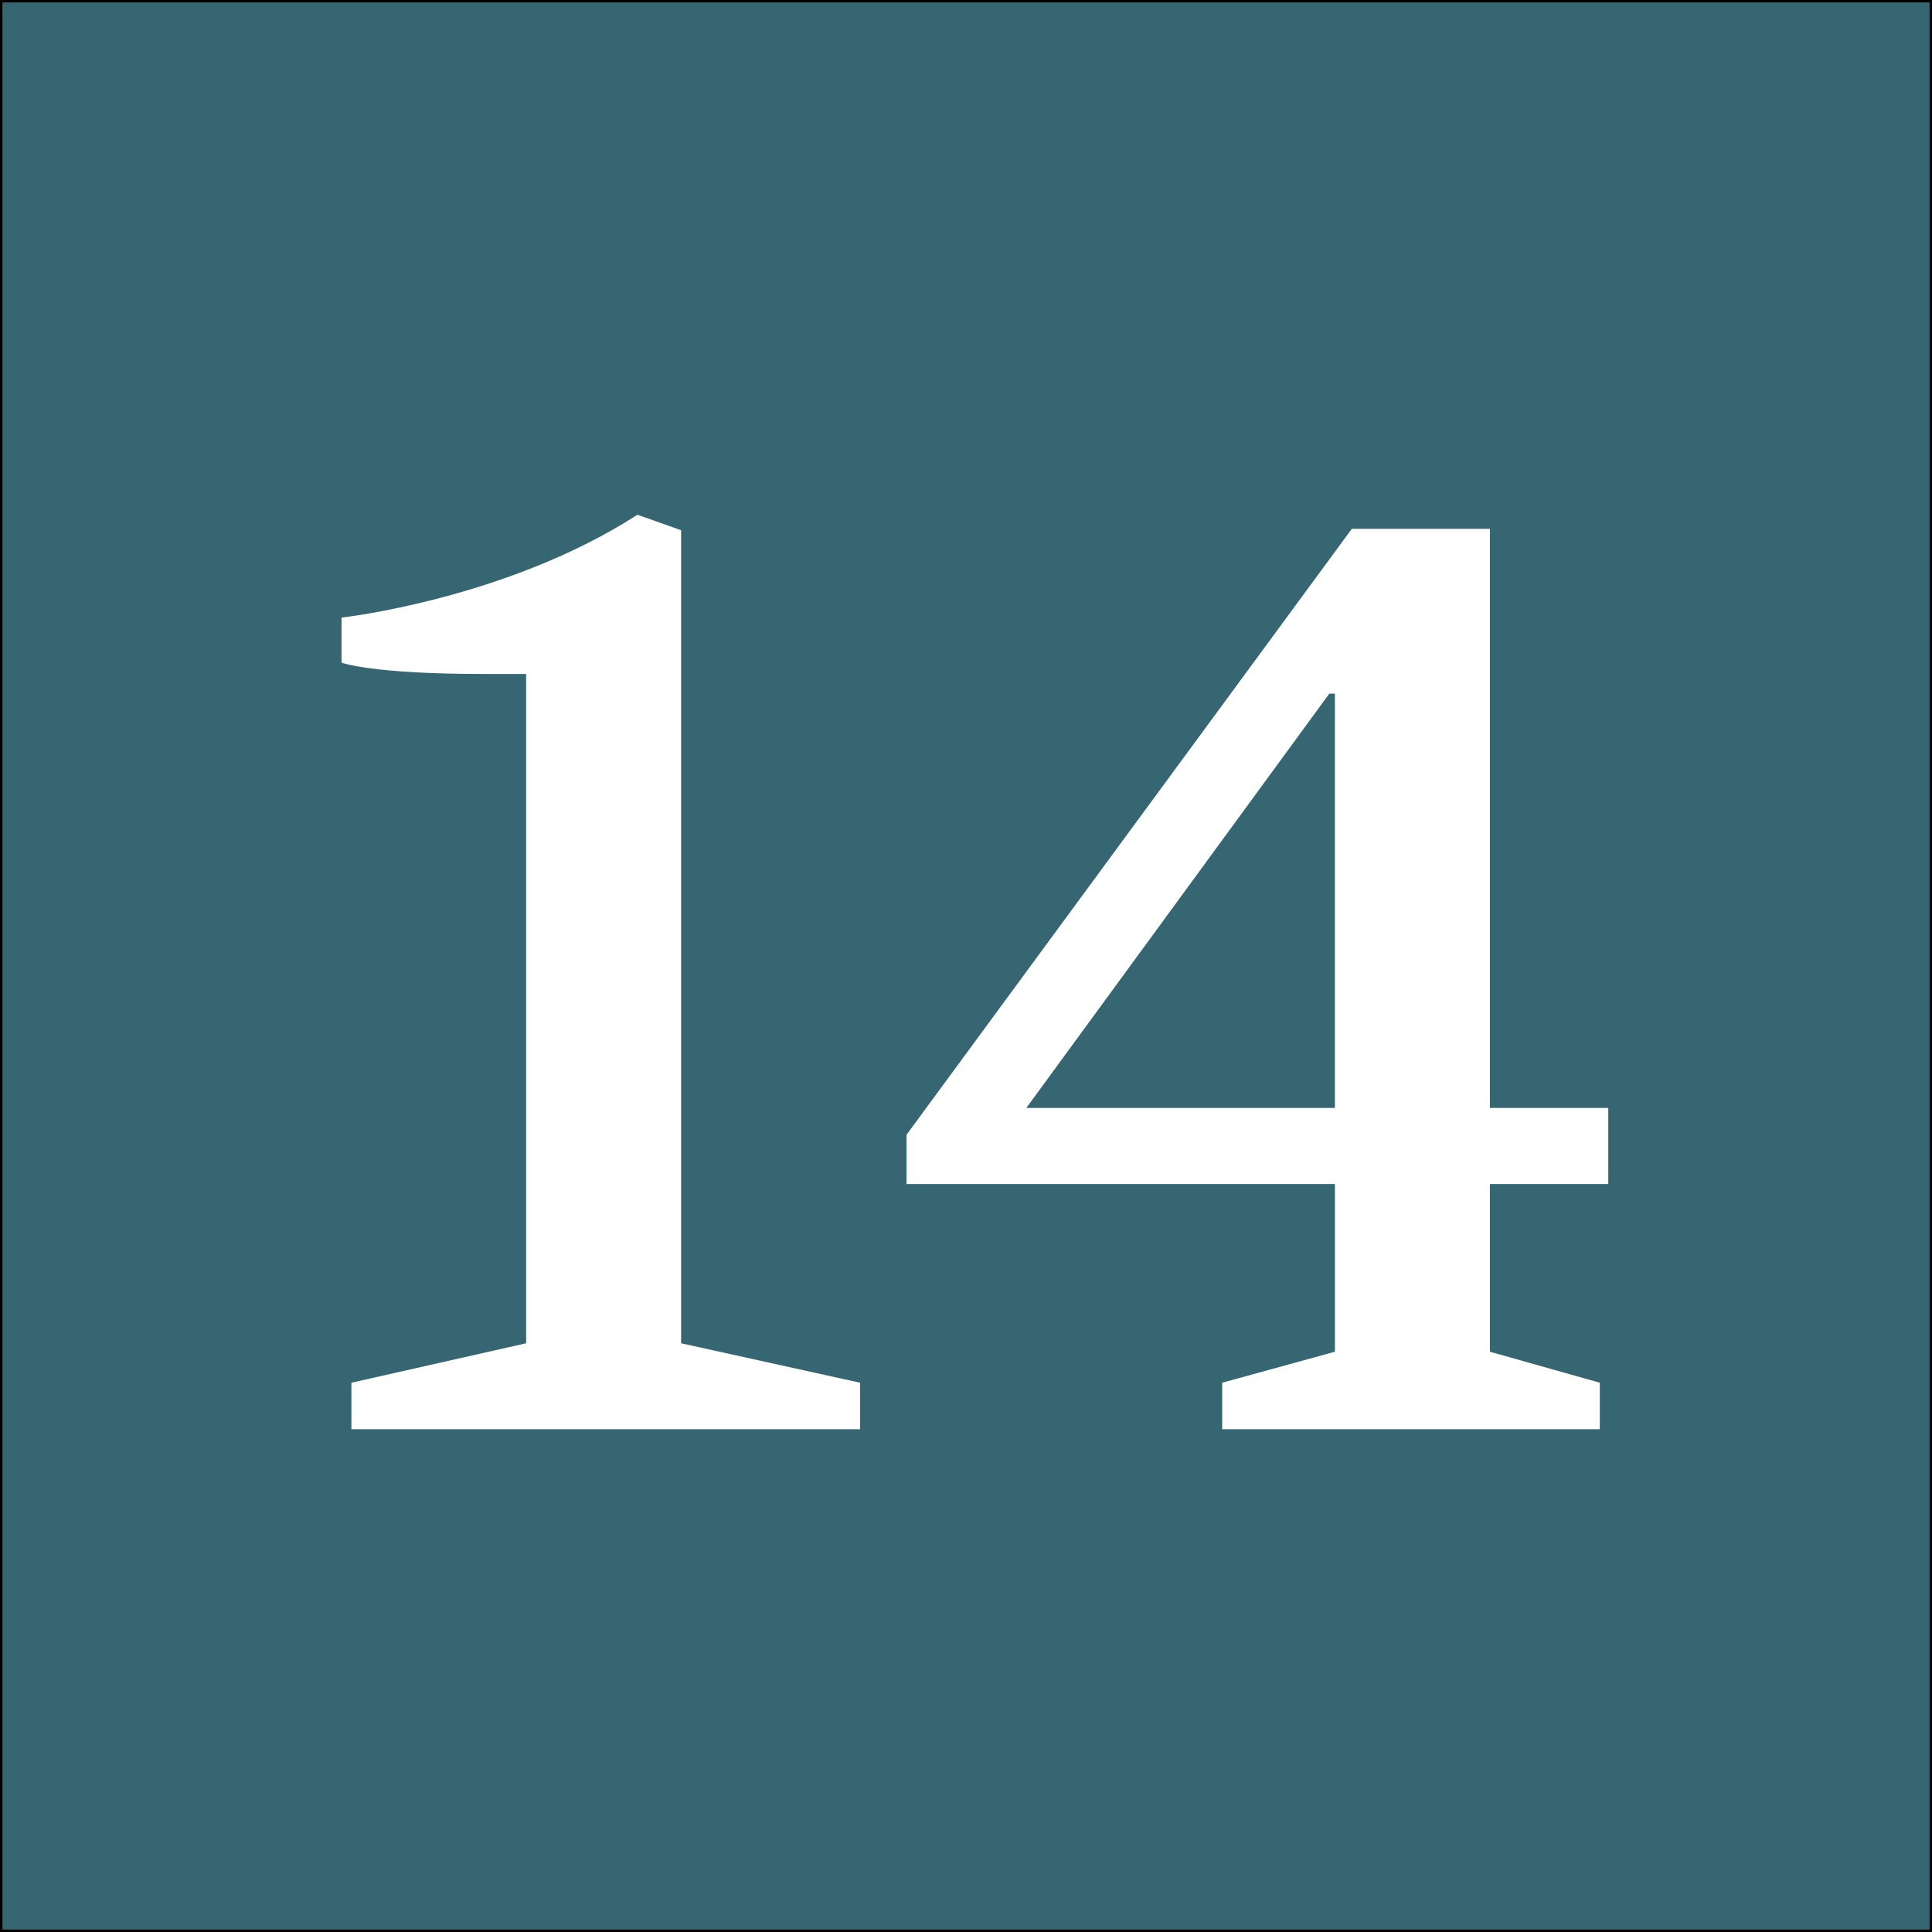
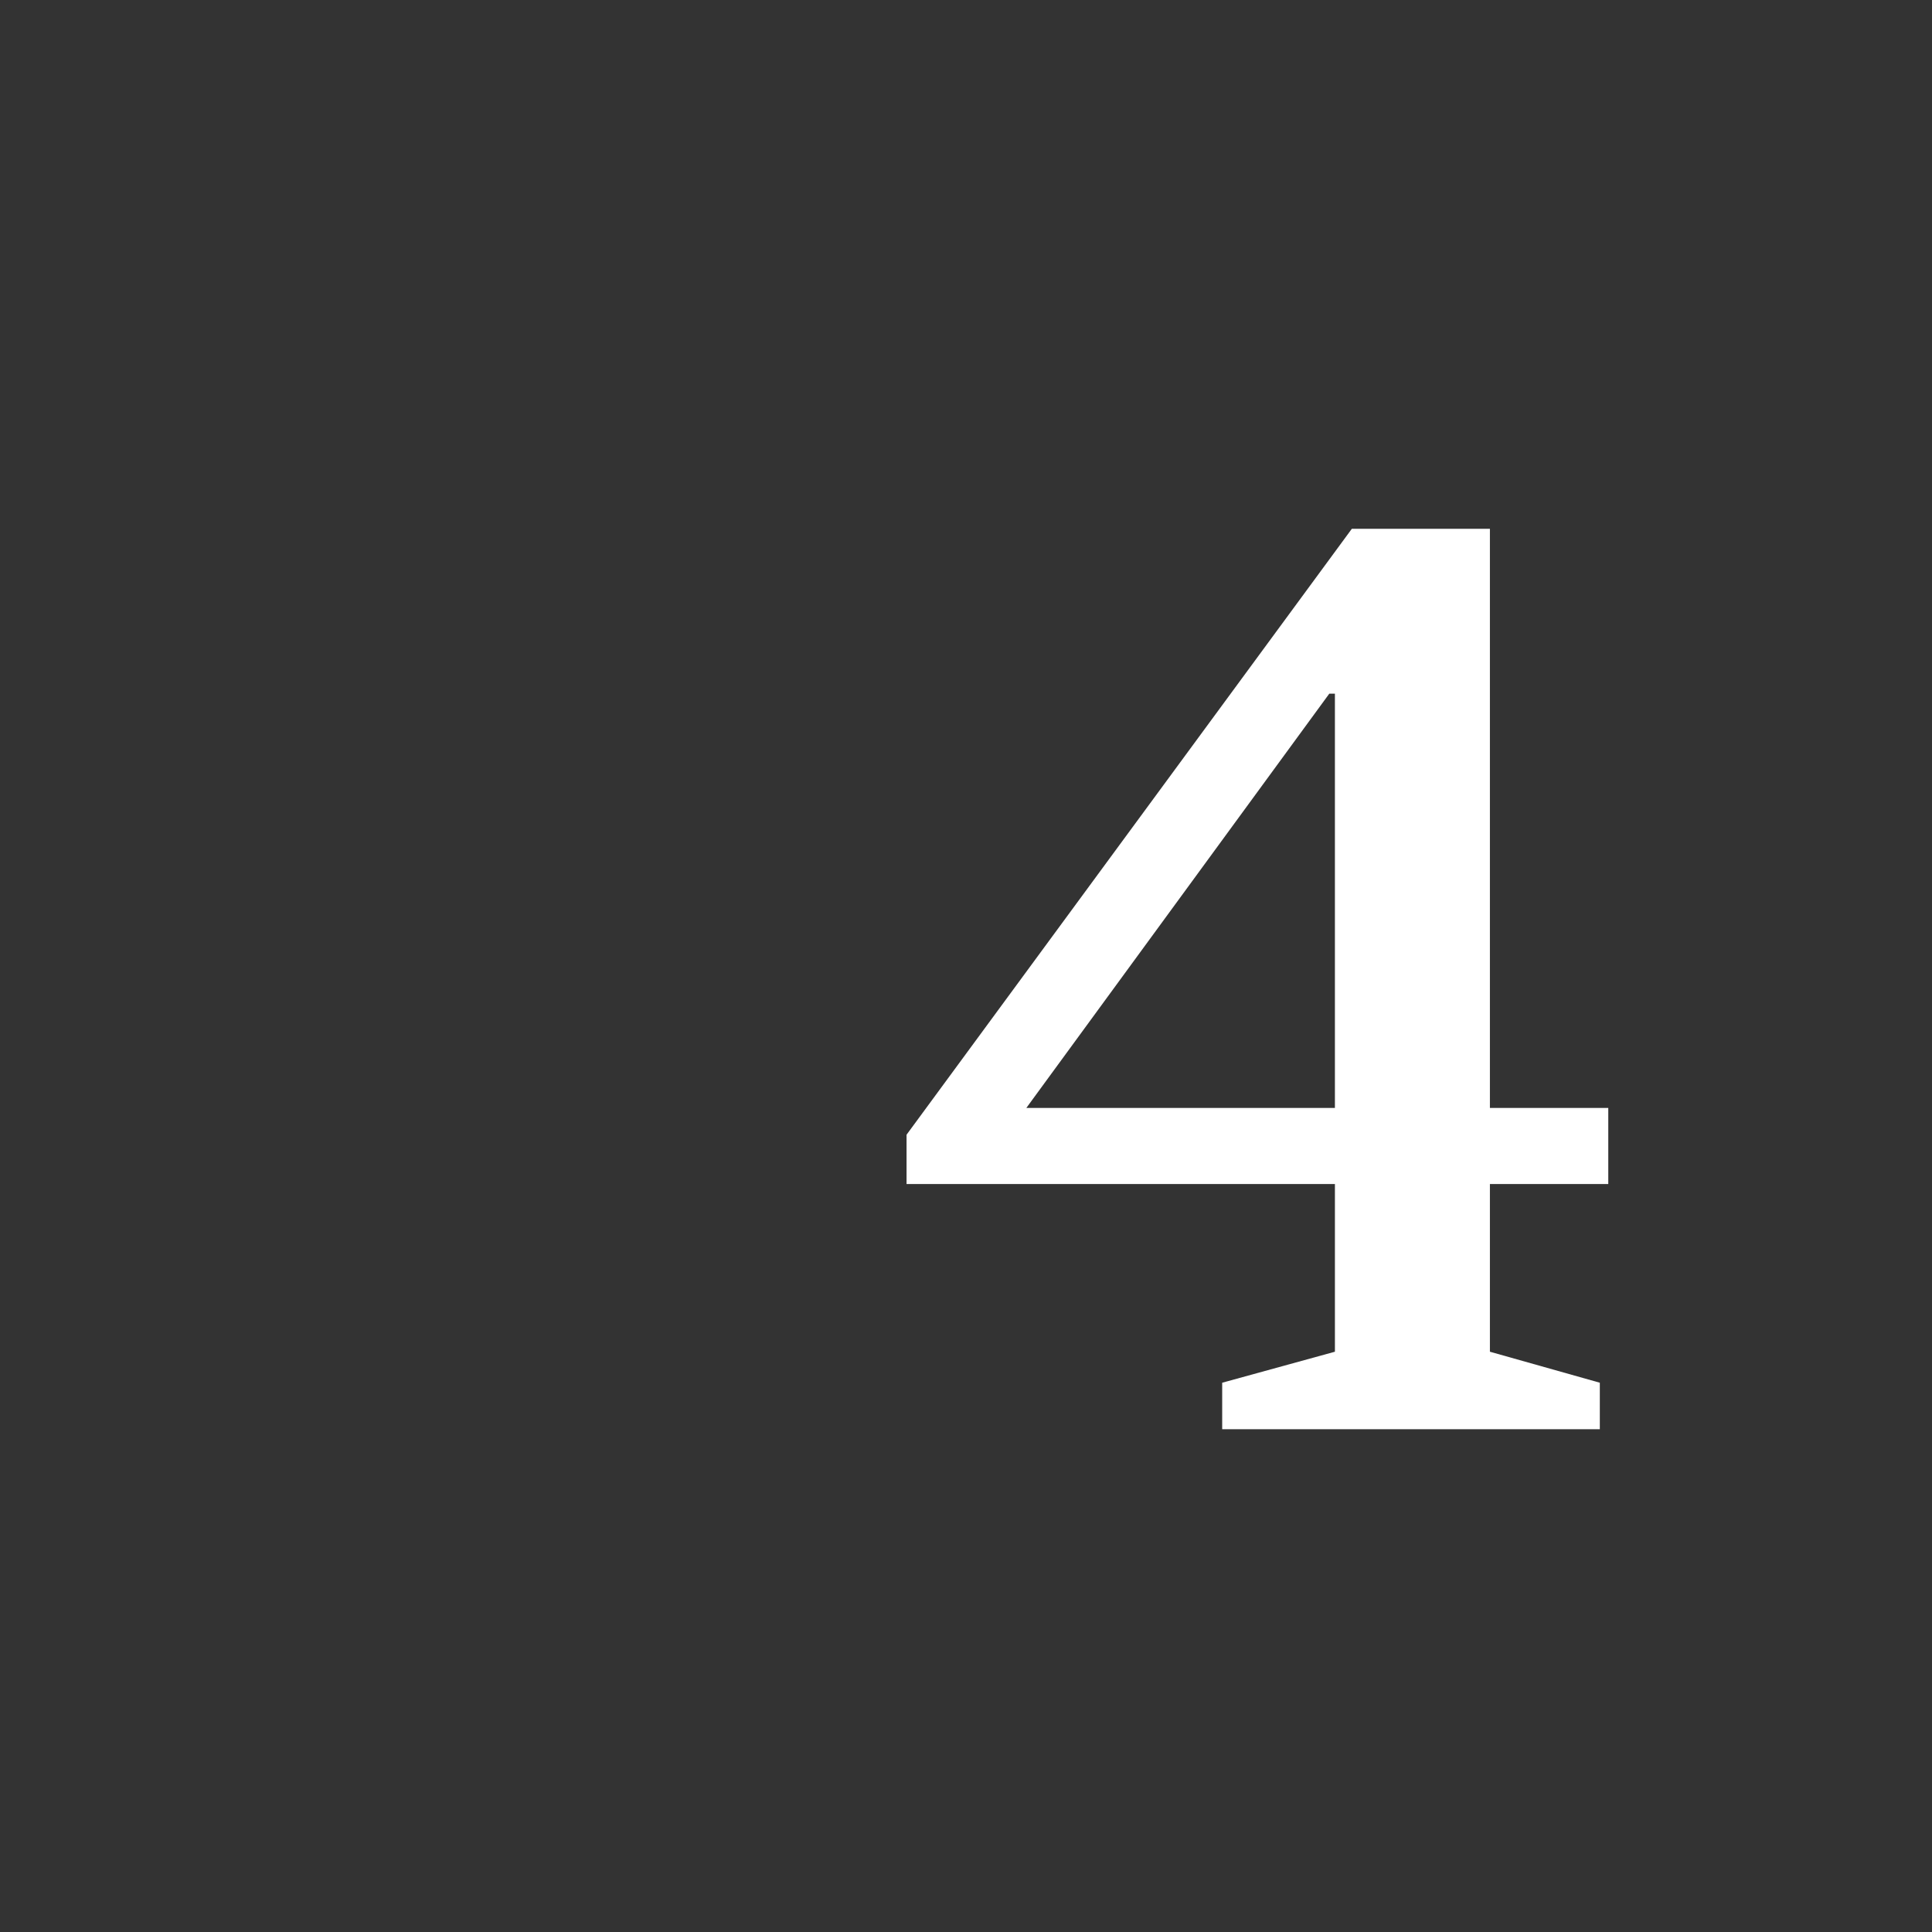
<svg xmlns="http://www.w3.org/2000/svg" version="1.1" x="0px" y="0px" width="400px" height="400px" viewBox="0 0 400 400" enable-background="new 0 0 400 400" xml:space="preserve">
  <rect x="0" y="0" width="400" height="400" fill="#333333" stroke="none" />
  <g id="Layer_1">
-     <rect fill="#356671" stroke="#000000" stroke-miterlimit="10" width="400" height="400" />
-   </g>
+     </g>
  <g id="Layer_2">
    <g>
-       <path fill="#FFFFFF" d="M108.929,139.536h-9.043c-23.047,0-29.173-2.334-29.173-2.334v-9.335c0,0,34.133-3.792,61.264-21.296    l9.044,3.209v168.33l37.05,8.169v9.627H72.754v-9.627l36.175-8.169V139.536z" />
      <path fill="#FFFFFF" d="M187.692,234.933l92.188-125.446h28.59V229.39h24.506v15.753H308.47v34.717l22.755,6.418v9.627h-78.184    v-9.627l23.338-6.418v-34.717h-88.687V234.933z M212.49,229.39h63.889v-85.77h-1.166L212.49,229.39z" />
    </g>
  </g>
</svg>